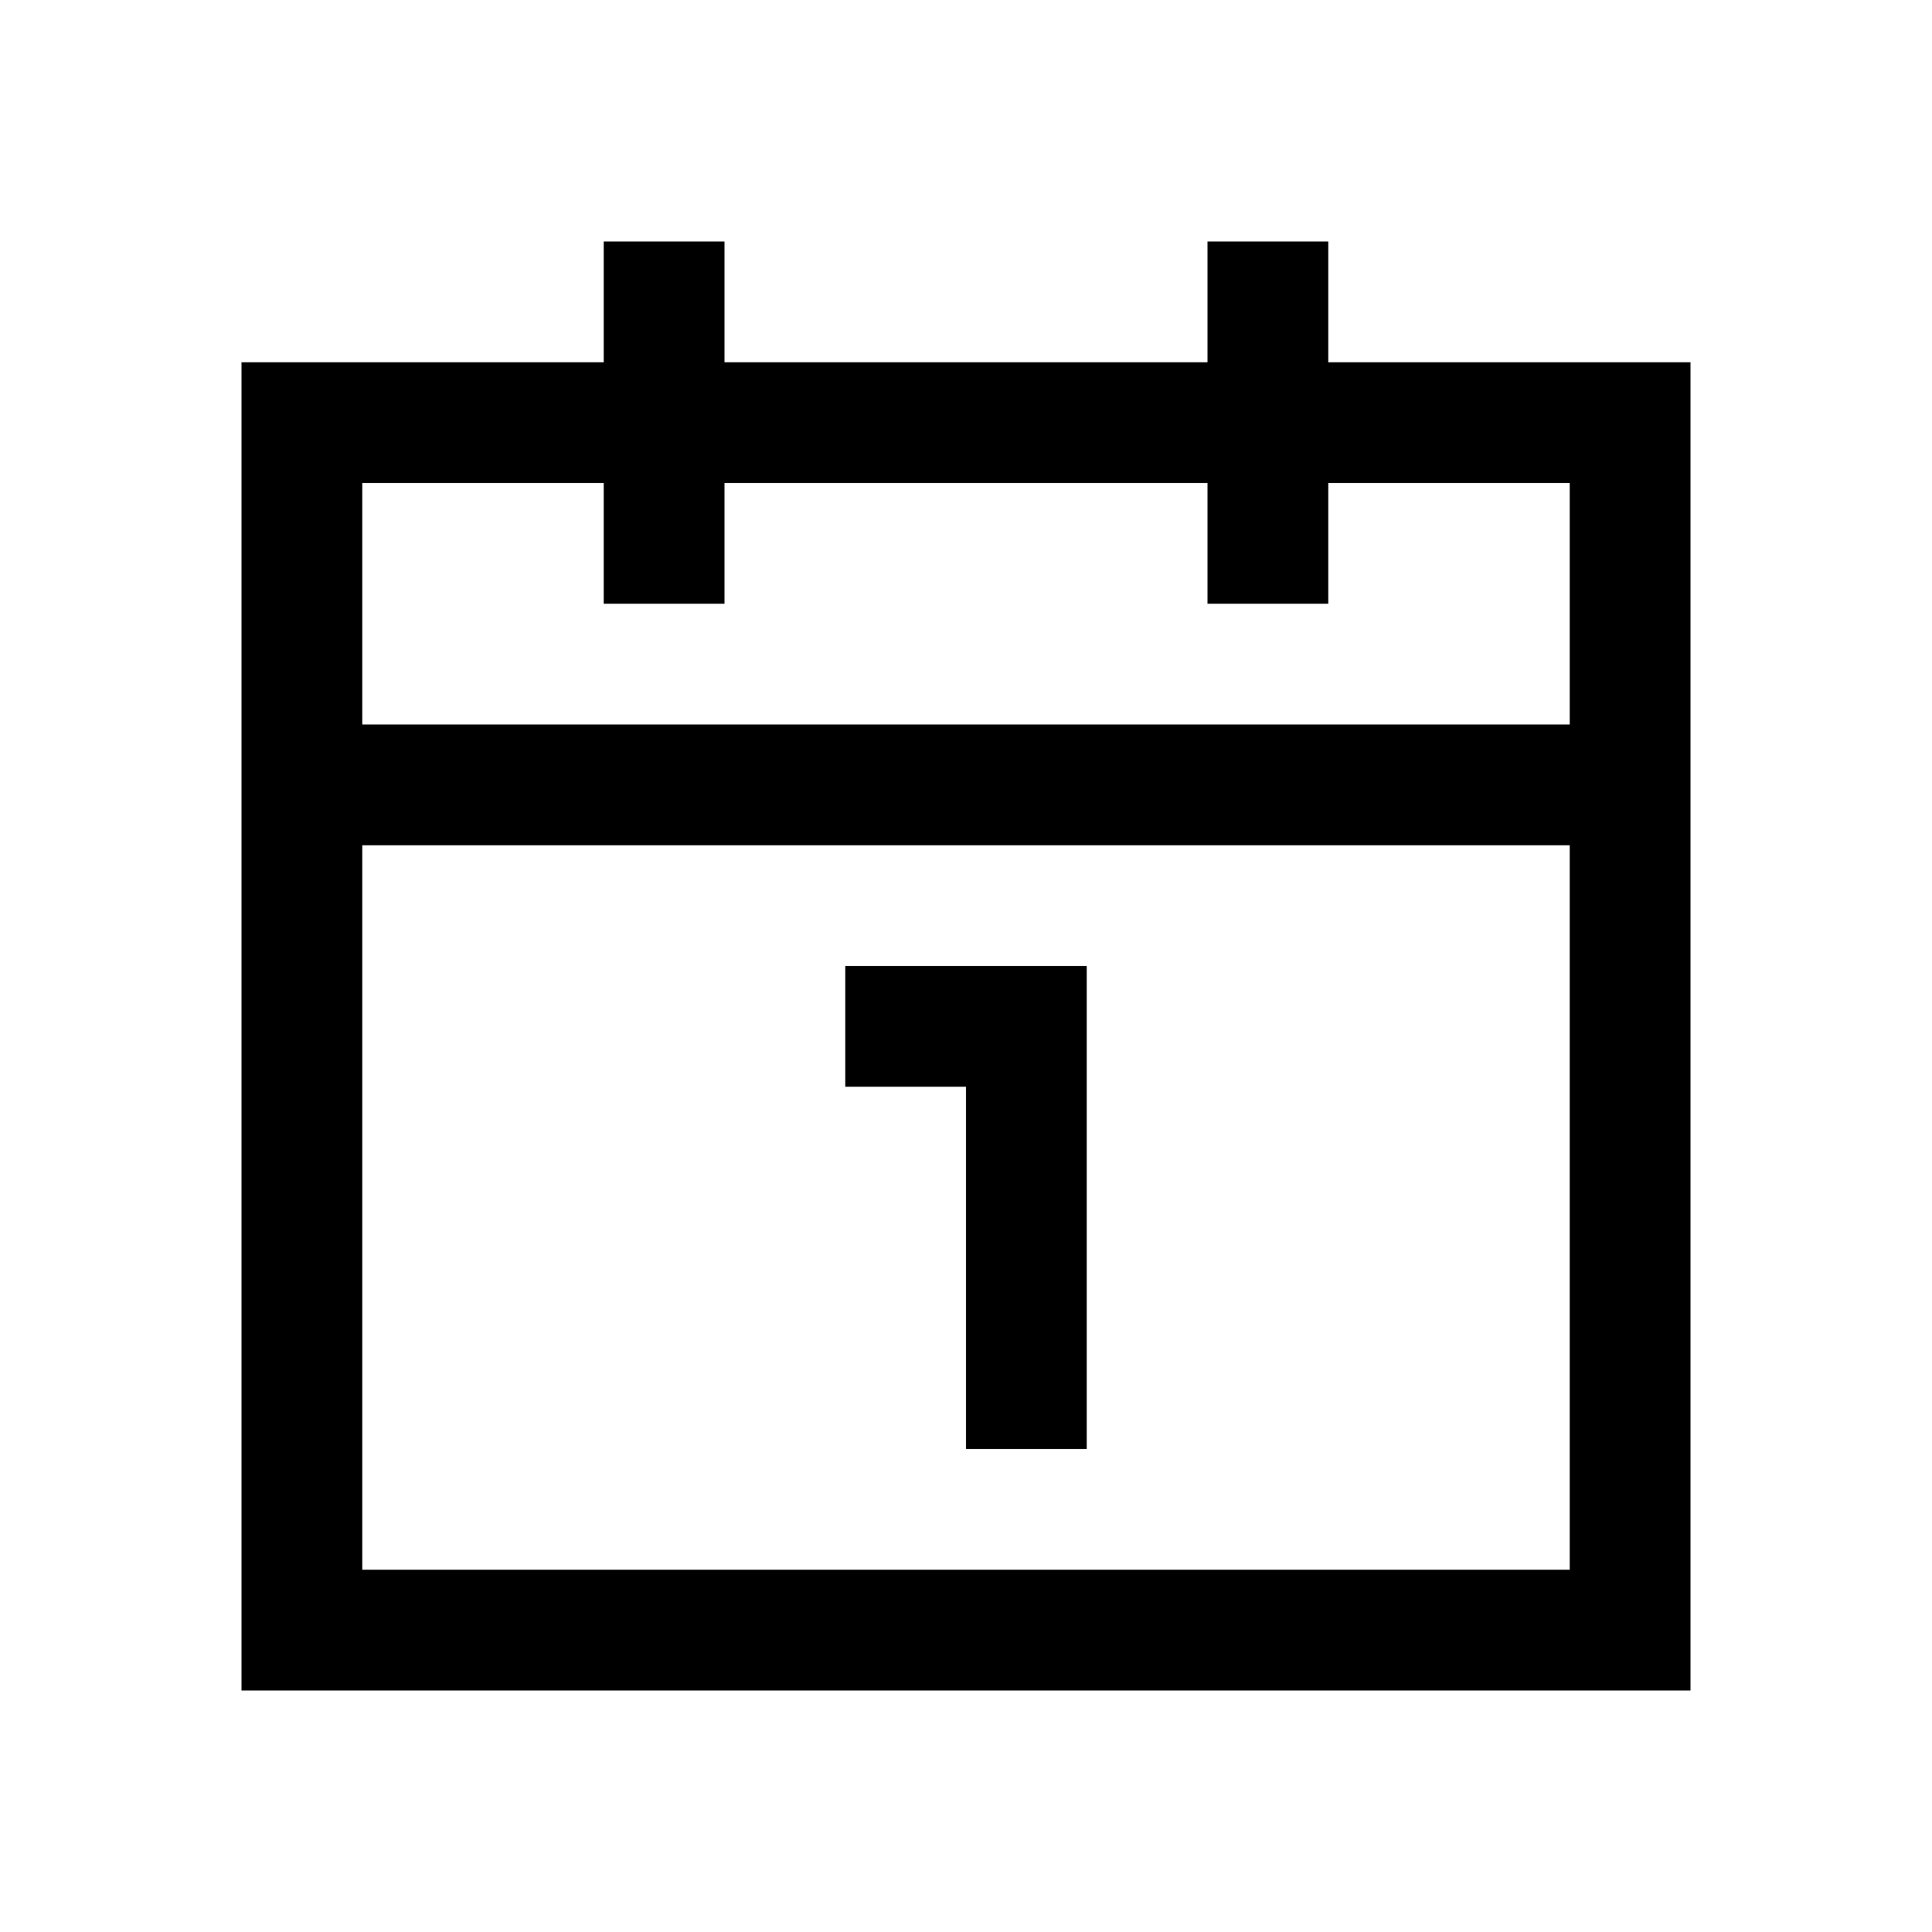
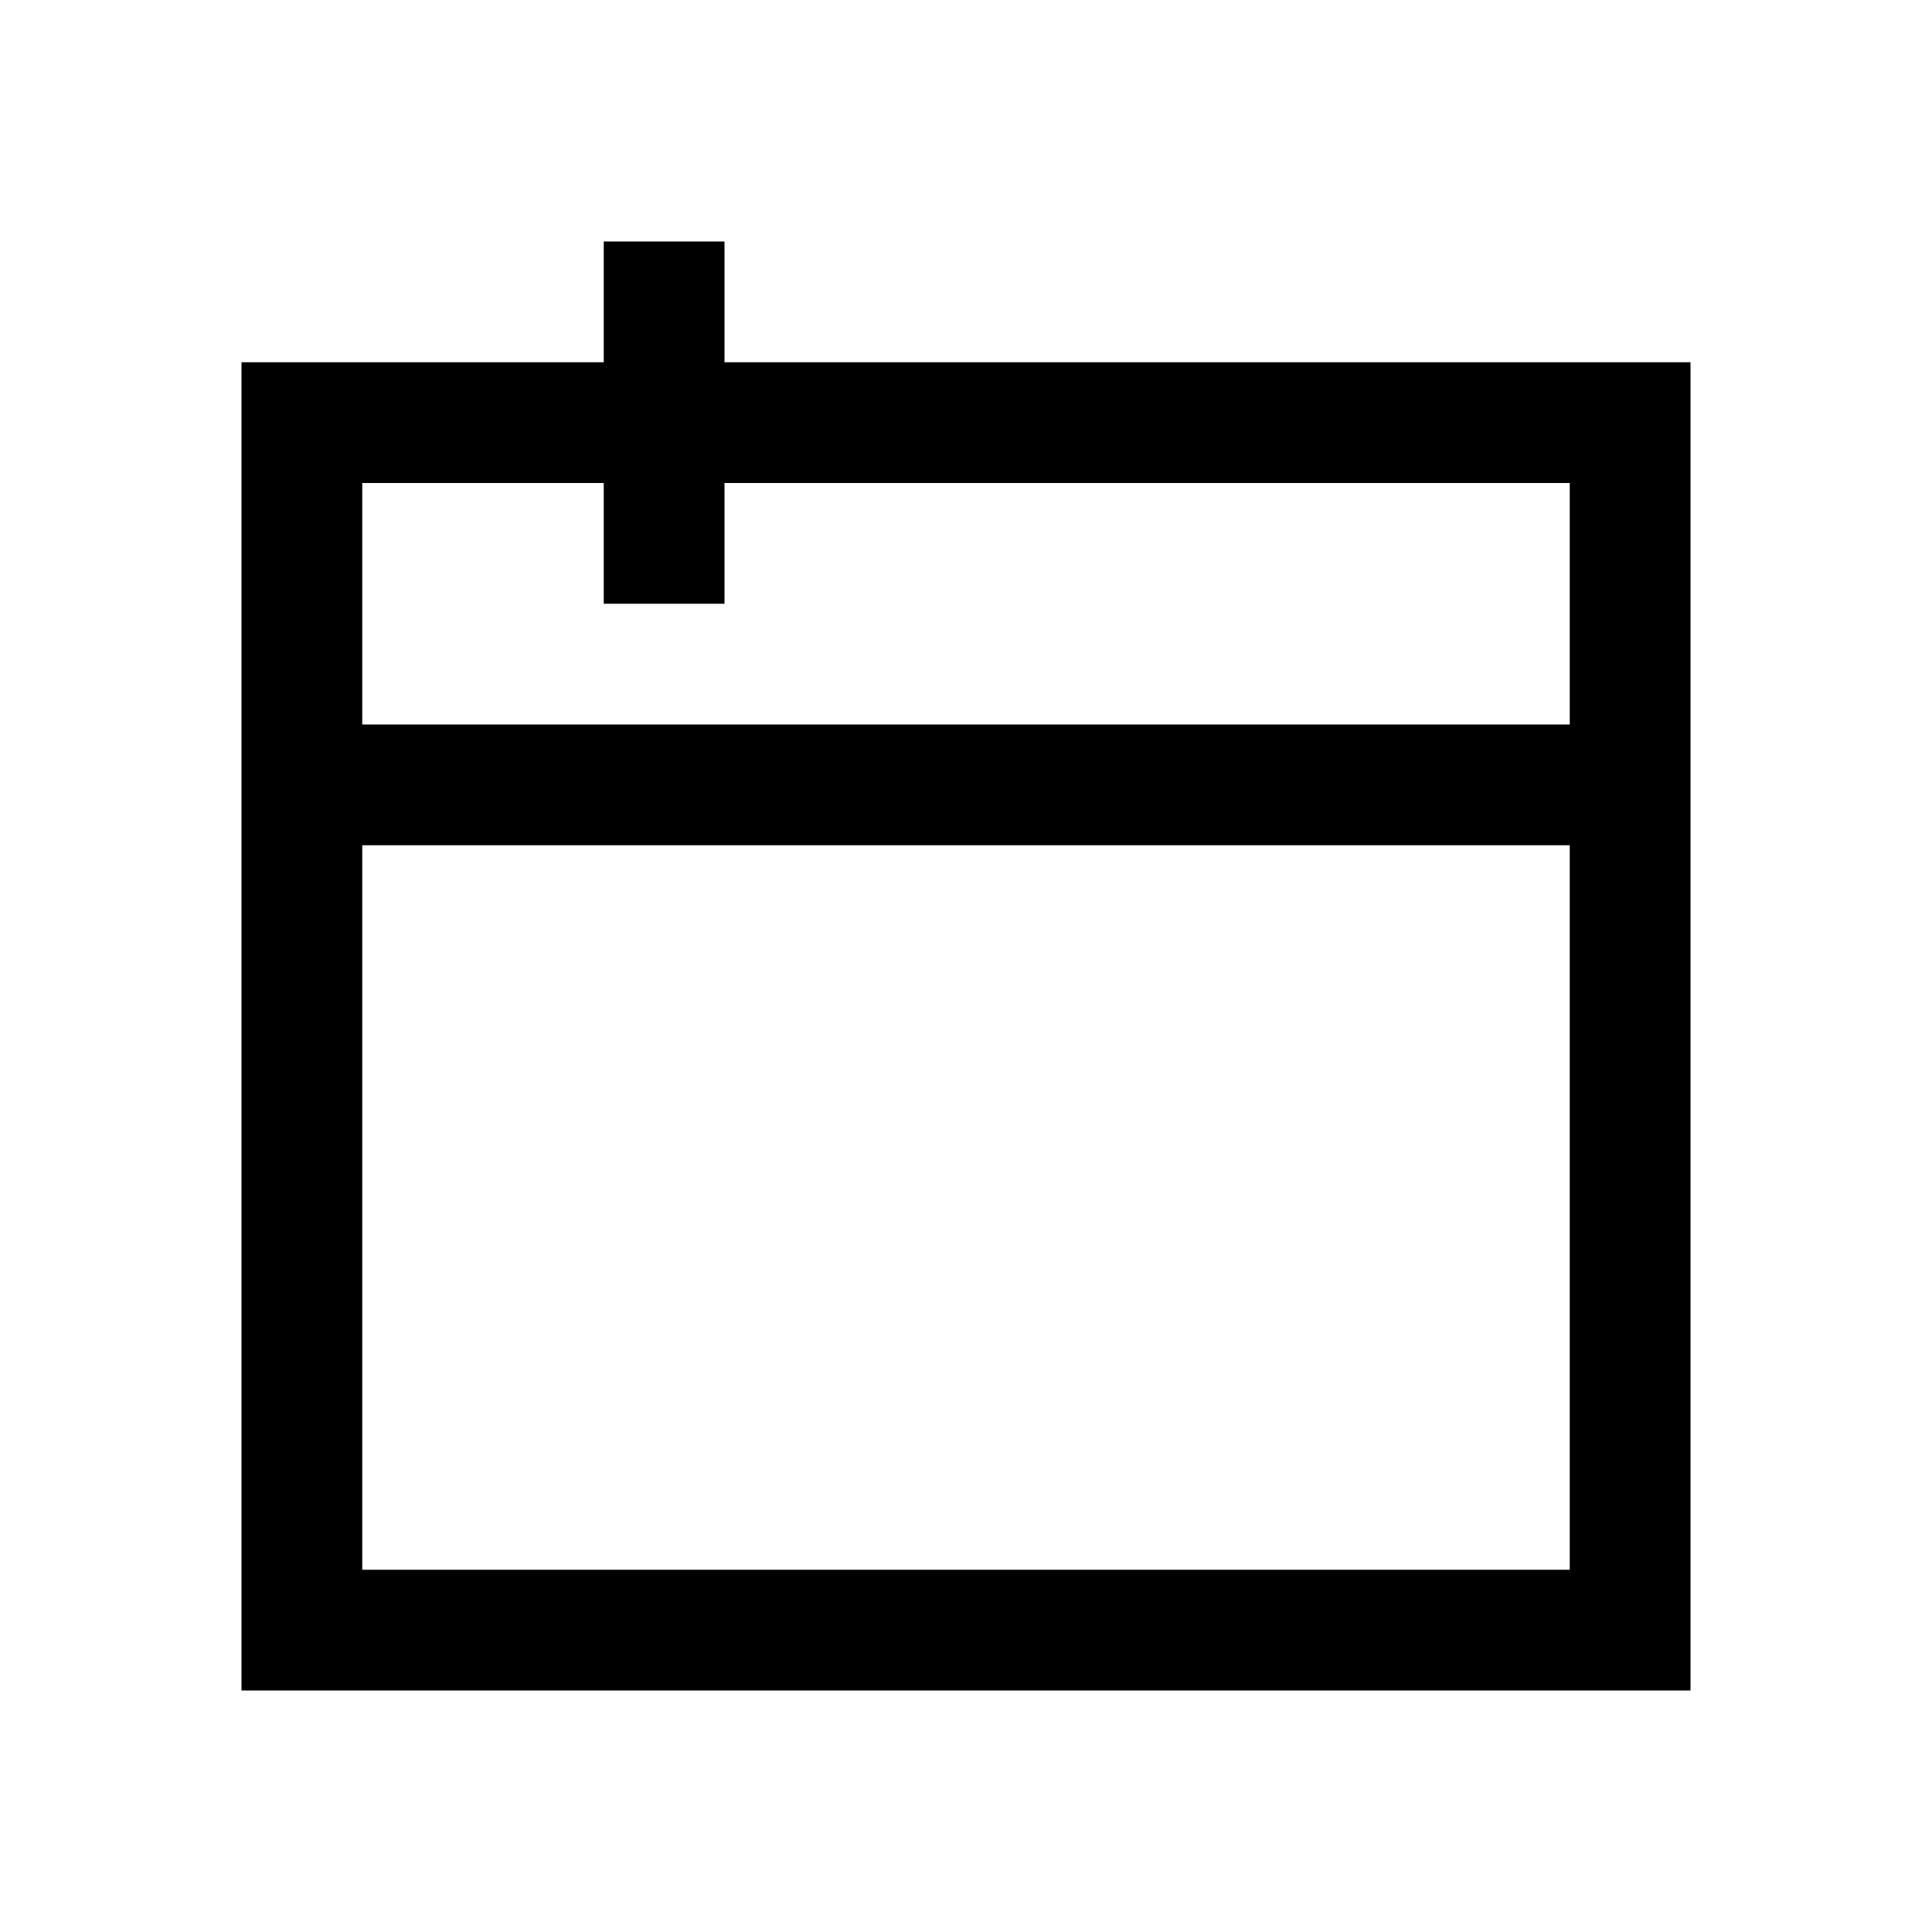
<svg xmlns="http://www.w3.org/2000/svg" width="16" height="16" viewBox="0 0 16 16" fill="none">
  <path d="M13.5 3.5H2.5V13.5H13.5V3.5Z" stroke="black" stroke-miterlimit="10" />
-   <path d="M10.5 2V5" stroke="black" stroke-miterlimit="10" />
  <path d="M5.5 2V5" stroke="black" stroke-miterlimit="10" />
-   <path d="M7 8.5H8.5V12" stroke="black" stroke-miterlimit="10" />
  <path d="M2.5 6.5H13.5" stroke="black" stroke-miterlimit="10" />
</svg>